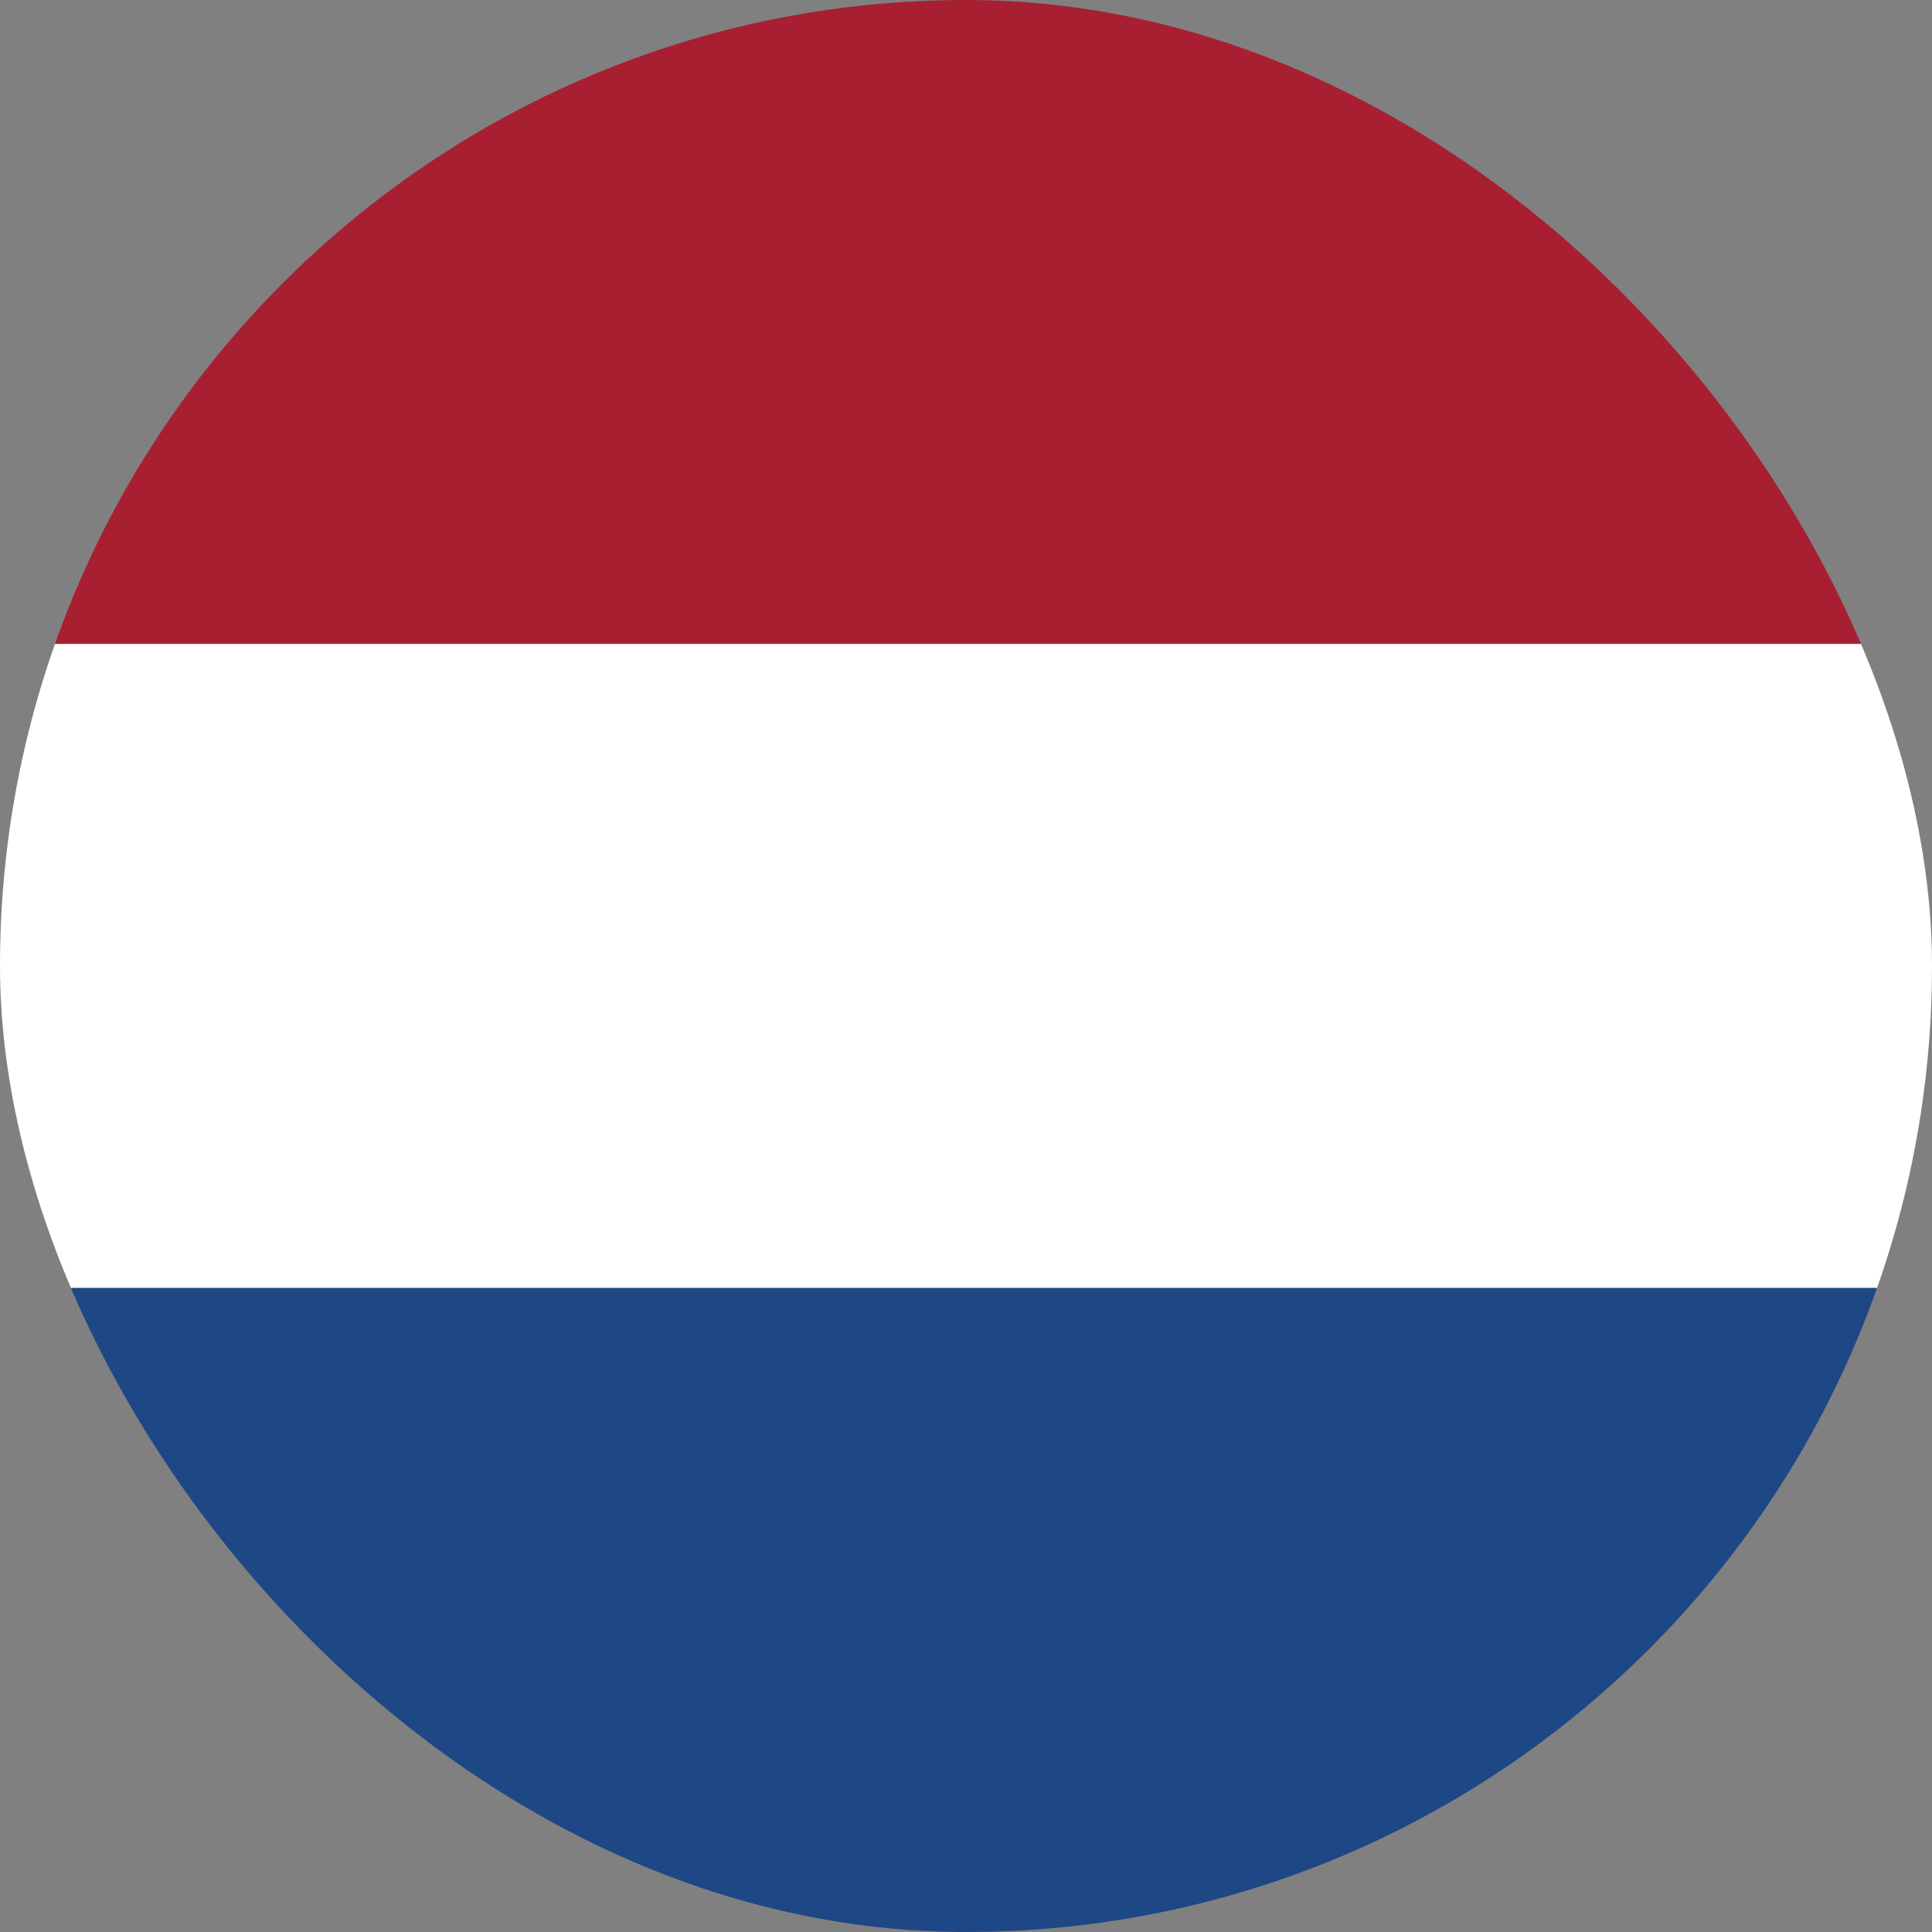
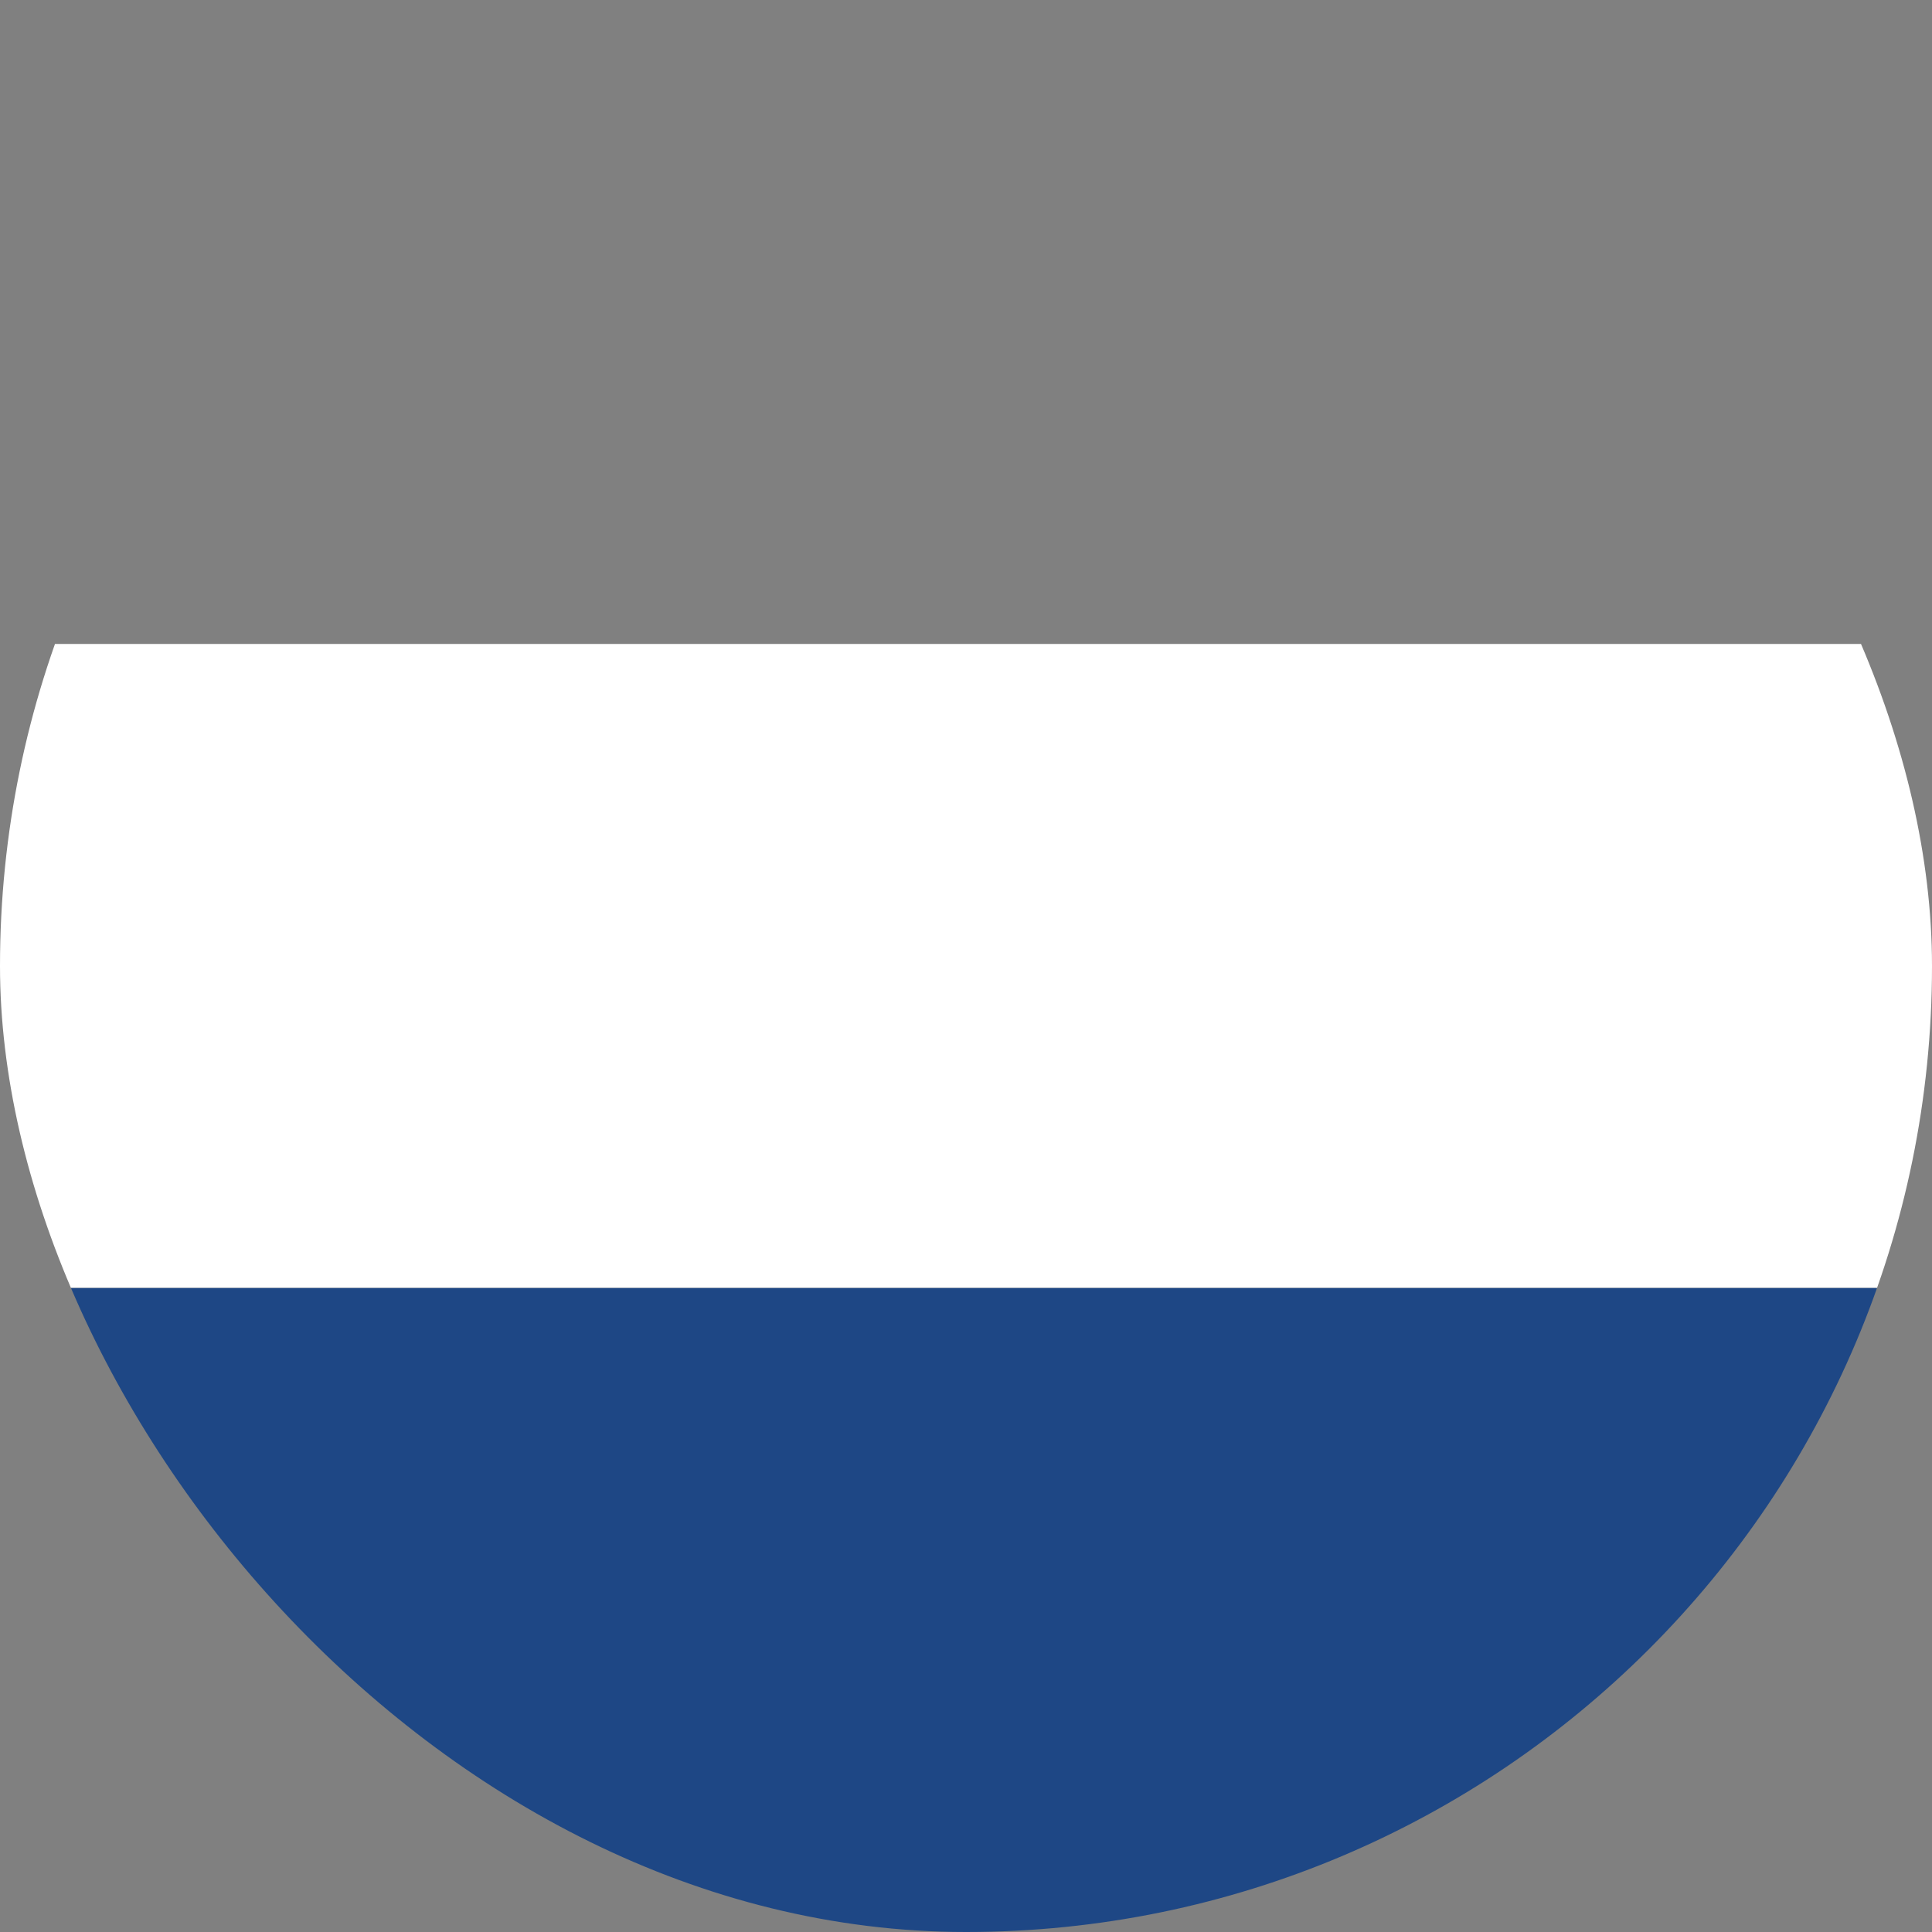
<svg xmlns="http://www.w3.org/2000/svg" width="16" height="16" viewBox="0 0 16 16" fill="none">
  <rect x="0" y="0" width="16" height="16" fill="#808080" stroke="none" />
  <g clip-path="url(#clip0_1014_2928)">
-     <rect width="16" height="5.333" fill="#A91F32" />
    <rect y="5.333" width="16" height="5.333" fill="white" />
    <rect y="10.667" width="16" height="5.333" fill="#1E4785" />
  </g>
  <defs>
    <clipPath id="clip0_1014_2928">
      <rect width="16" height="16" rx="8" fill="white" />
    </clipPath>
  </defs>
</svg>